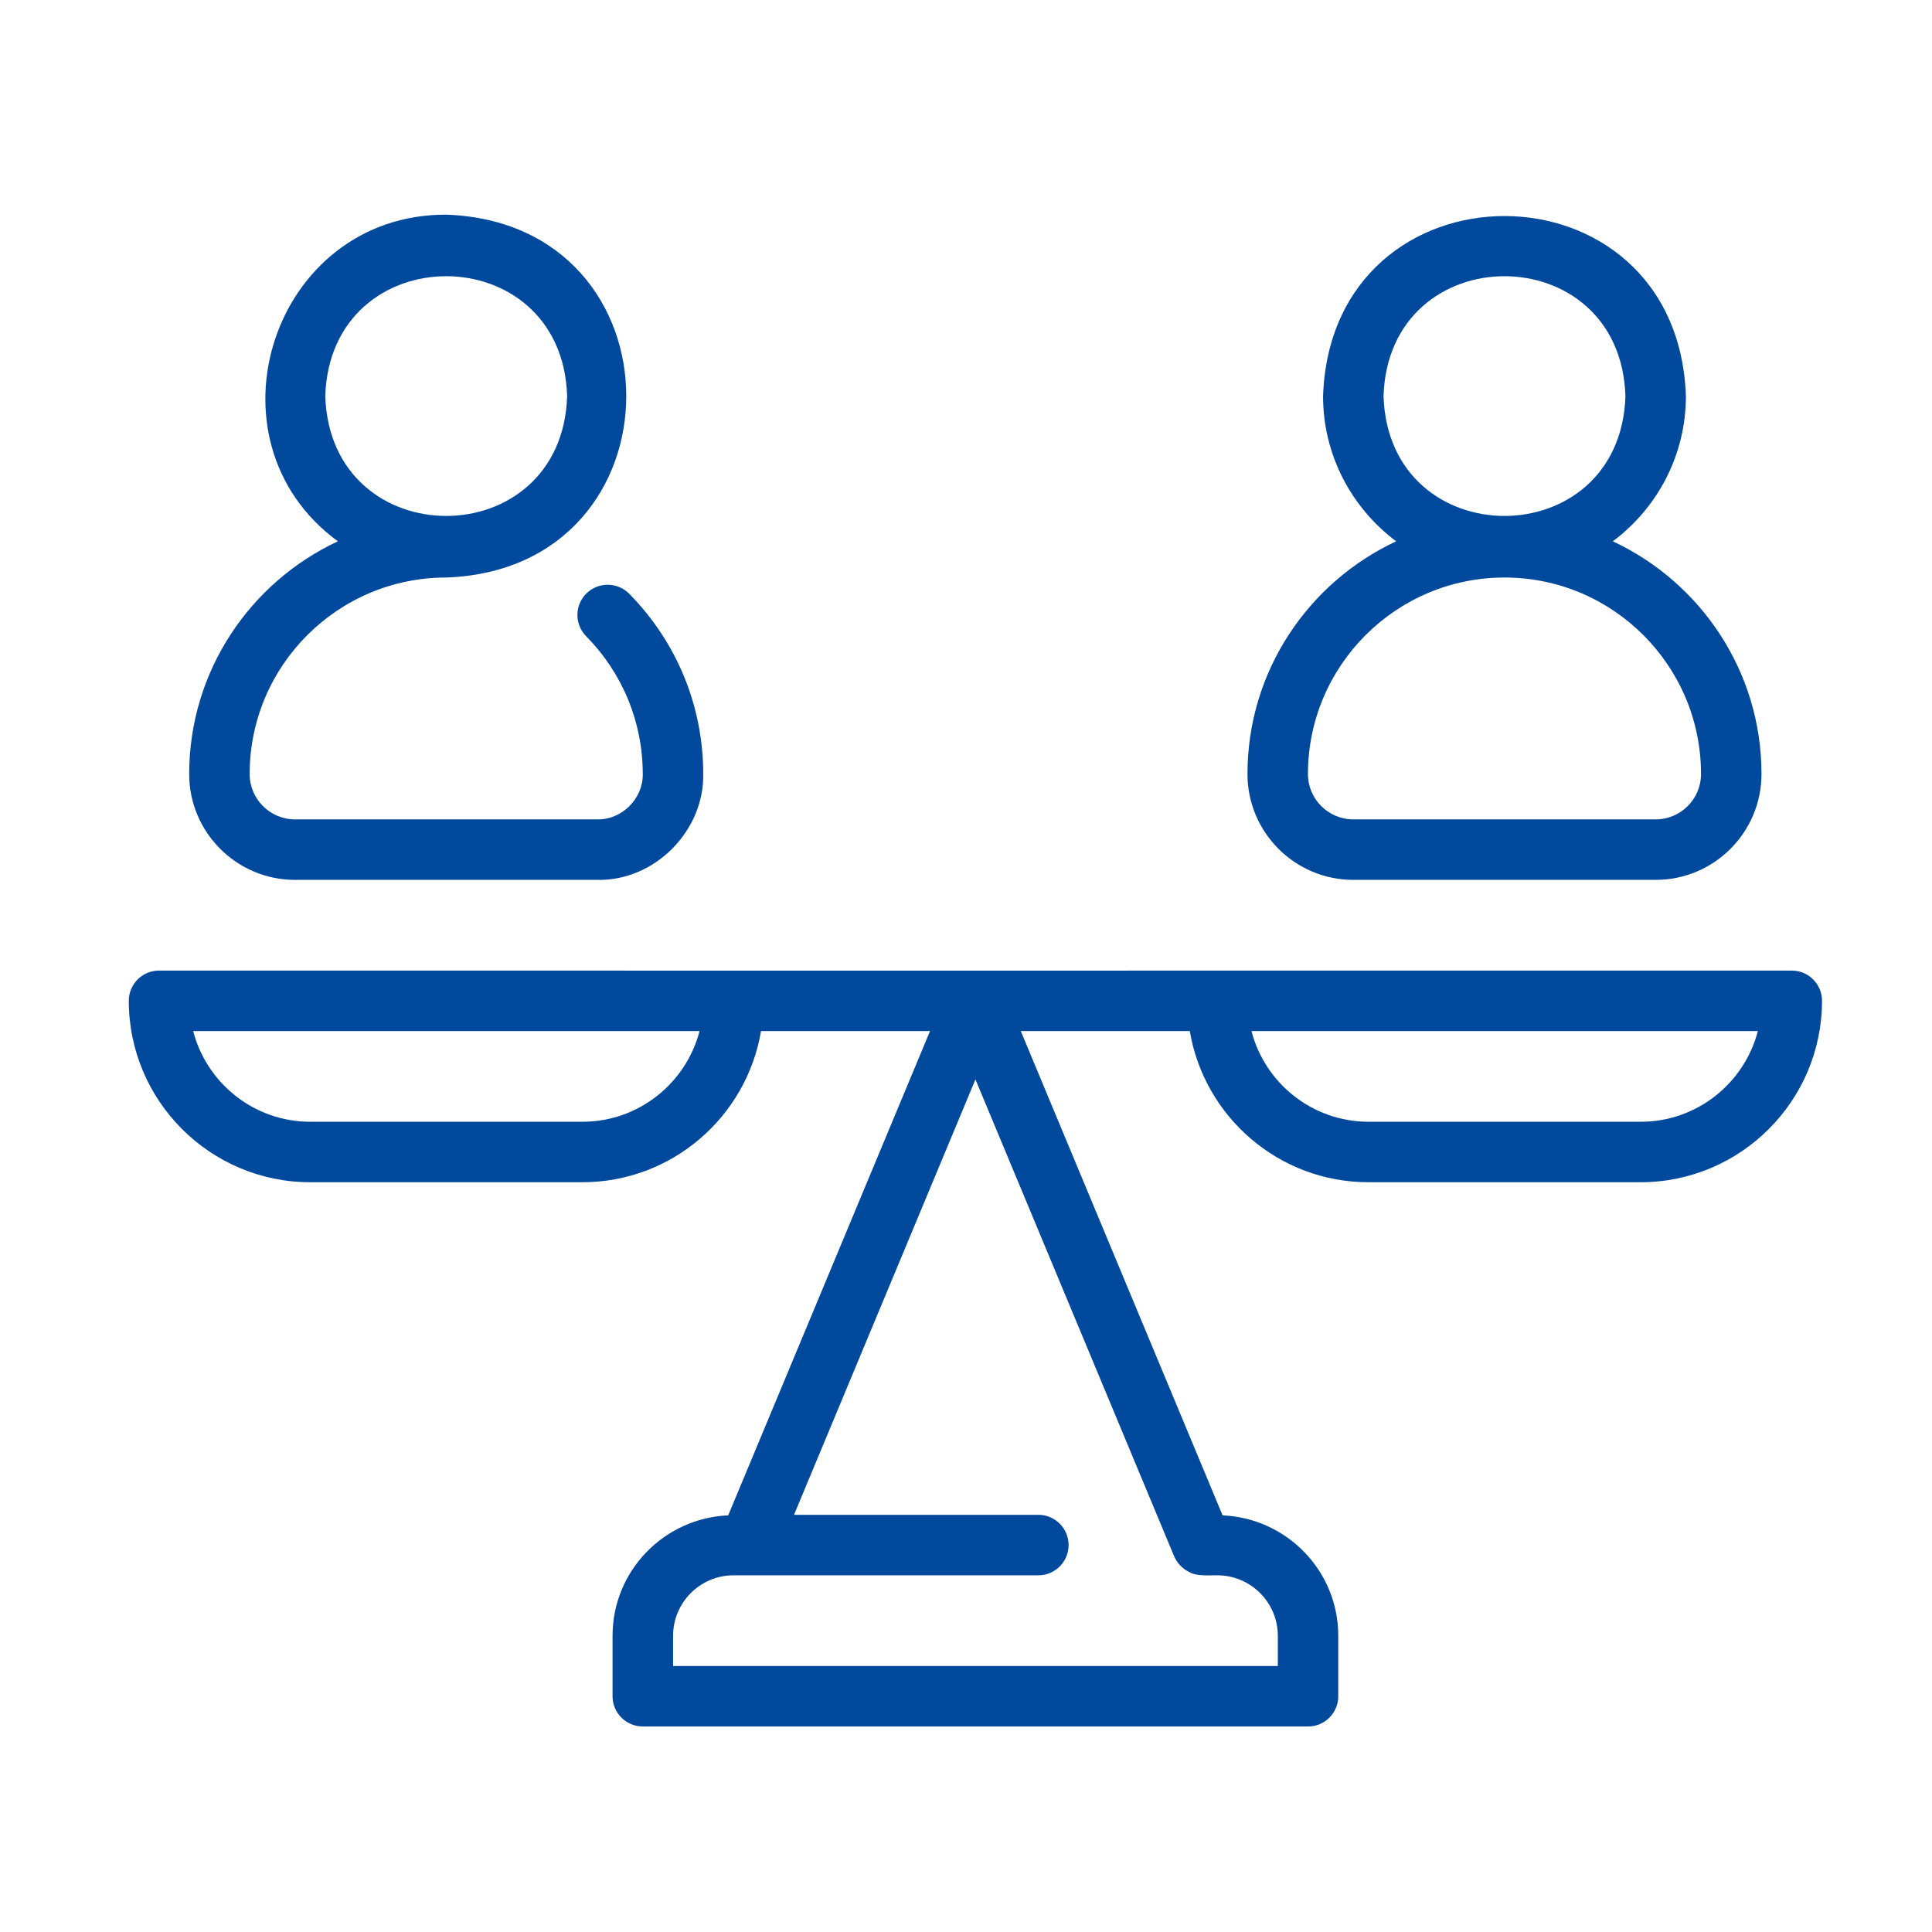
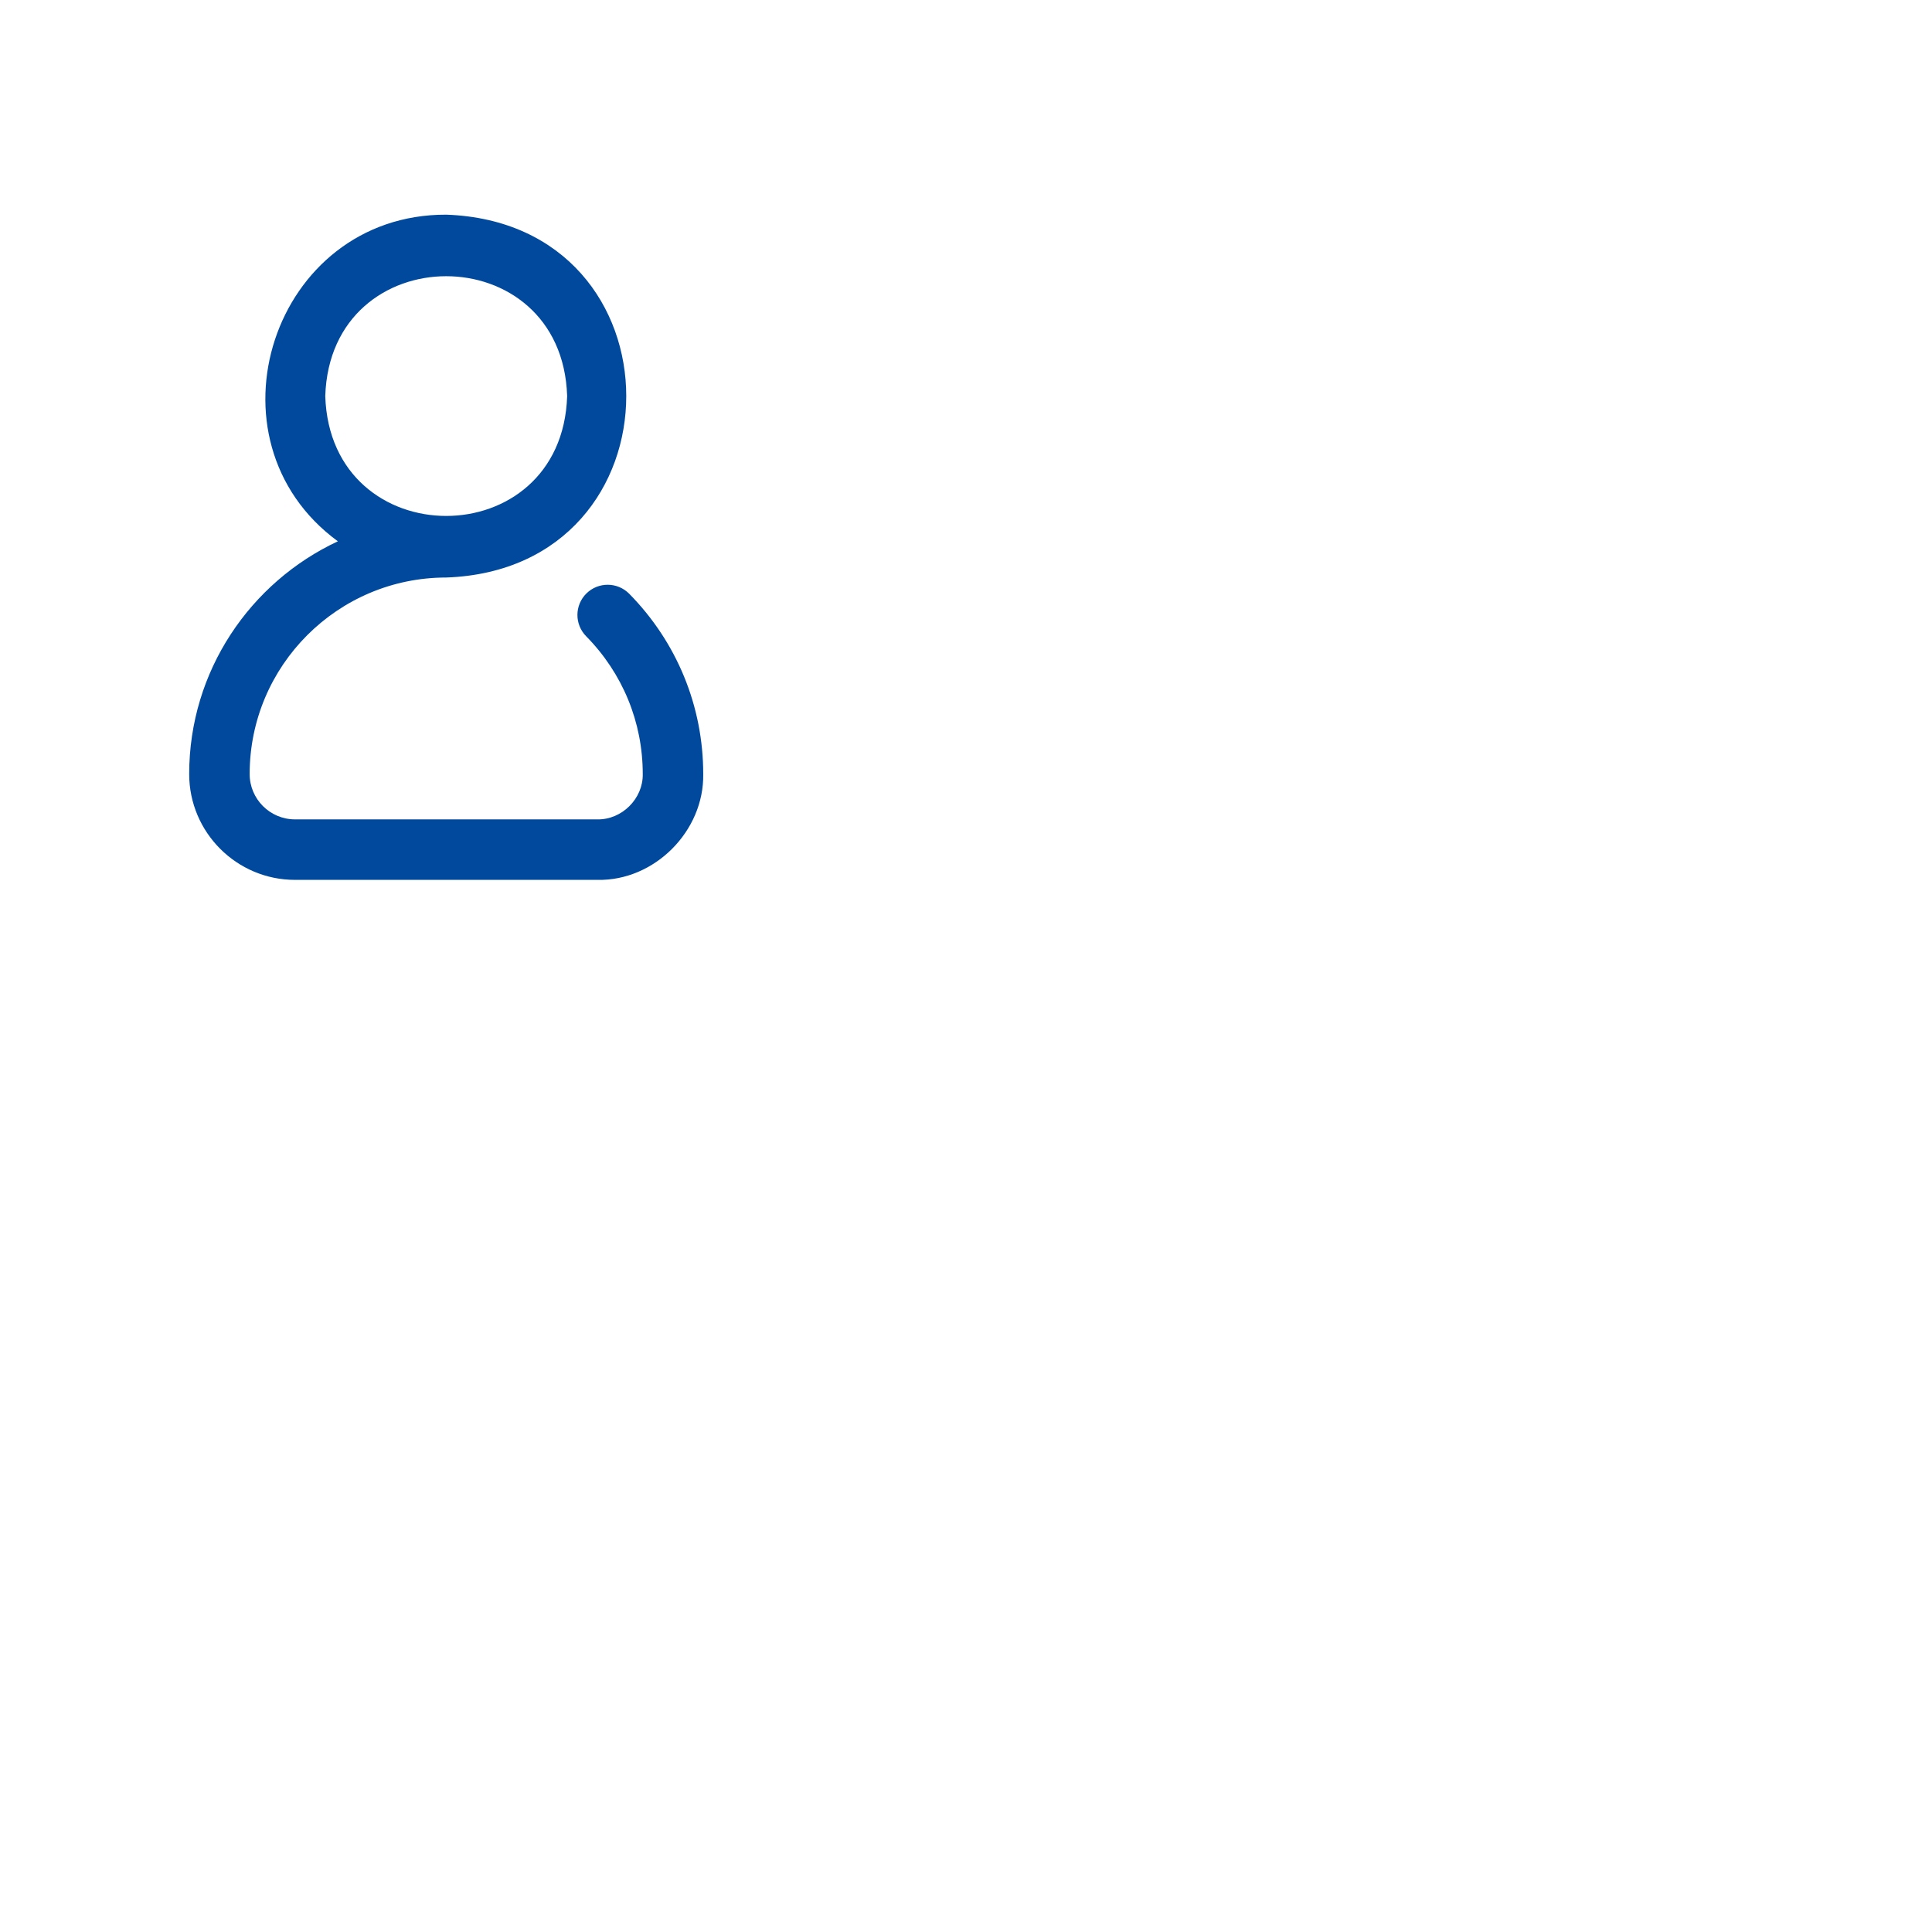
<svg xmlns="http://www.w3.org/2000/svg" width="90px" height="90px" viewBox="0 0 90 90" version="1.1">
  <title>data_equity_icon</title>
  <g id="data_equity_icon" stroke="none" stroke-width="1" fill="none" fill-rule="evenodd">
    <g id="Group" transform="translate(6, 10)" fill="#00499D">
-       <path d="M70.428,42.256 L57.752,42.256 C55.132,42.256 52.924,40.456 52.298,38.03 L75.888,38.03 C75.26,40.456 73.053,42.256 70.433,42.256 L70.428,42.256 Z M53.526,66.201 L53.526,67.609 L25.355,67.609 L25.355,66.201 C25.355,64.647 26.619,63.384 28.171,63.384 L42.37,63.384 C43.148,63.384 43.779,62.753 43.779,61.975 C43.779,61.196 43.148,60.566 42.37,60.566 L30.988,60.566 L39.44,40.283 L48.704,62.517 C48.845,62.824 49.078,63.07 49.381,63.222 C49.733,63.44 50.317,63.377 50.708,63.384 C52.261,63.384 53.526,64.647 53.526,66.201 Z M21.129,42.256 L8.452,42.256 C5.832,42.256 3.624,40.456 2.998,38.03 L26.588,38.03 C25.96,40.456 23.752,42.256 21.133,42.256 L21.129,42.256 Z M77.47,35.213 C59.739,35.22 1.409,35.213 1.409,35.213 C0.63,35.213 0,35.843 0,36.622 C0,41.28 3.793,45.073 8.451,45.073 L21.128,45.073 C25.308,45.073 28.78,42.02 29.451,38.03 L37.325,38.03 L27.923,60.591 C24.934,60.722 22.535,63.176 22.535,66.201 L22.535,69.018 C22.535,69.796 23.166,70.426 23.944,70.426 L54.932,70.426 C55.711,70.426 56.341,69.796 56.341,69.018 L56.341,66.201 C56.341,63.176 53.942,60.722 50.953,60.591 L41.551,38.03 L49.425,38.03 C50.096,42.02 53.568,45.073 57.748,45.073 L70.425,45.073 C75.083,45.073 78.876,41.28 78.876,36.622 C78.876,35.843 78.246,35.213 77.467,35.213 L77.47,35.213 Z" id="Fill-1" />
-       <path d="M64.085,16.903 C69.135,16.903 73.24,21.009 73.24,26.058 C73.24,27.223 72.292,28.17 71.127,28.17 L57.042,28.17 C55.876,28.17 54.929,27.223 54.929,26.058 C54.929,21.009 59.035,16.903 64.084,16.903 L64.085,16.903 Z M58.45,8.451 C58.686,1.004 69.483,1.007 69.719,8.451 C69.483,15.896 58.686,15.896 58.45,8.451 L58.45,8.451 Z M52.112,26.058 C52.112,28.777 54.324,30.988 57.042,30.988 L71.127,30.988 C73.846,30.988 76.057,28.777 76.057,26.058 C76.057,21.262 73.216,17.125 69.131,15.216 C71.194,13.674 72.536,11.22 72.536,8.451 C72.142,-2.728 56.031,-2.735 55.633,8.451 C55.633,11.22 56.978,13.674 59.039,15.216 C54.954,17.125 52.112,21.263 52.112,26.058 L52.112,26.058 Z" id="Fill-3" />
      <path d="M9.152,8.451 C9.388,1.004 20.184,1.007 20.42,8.451 C20.184,15.896 9.388,15.896 9.152,8.451 L9.152,8.451 Z M2.813,26.058 C2.813,28.777 5.025,30.988 7.743,30.988 L21.829,30.988 C24.491,31.045 26.805,28.713 26.759,26.058 C26.759,22.9 25.533,19.917 23.312,17.66 C22.765,17.107 21.875,17.099 21.318,17.645 C20.765,18.191 20.758,19.082 21.304,19.638 C23.005,21.364 23.942,23.642 23.942,26.058 C23.963,27.203 22.97,28.191 21.829,28.17 L7.743,28.17 C6.577,28.17 5.63,27.223 5.63,26.058 C5.63,21.008 9.736,16.903 14.786,16.903 C25.969,16.508 25.969,0.395 14.786,3.11429254e-05 C6.687,-0.021 3.288,10.49 9.739,15.216 C5.655,17.125 2.813,21.262 2.813,26.058 Z" id="Fill-5" />
    </g>
  </g>
</svg>